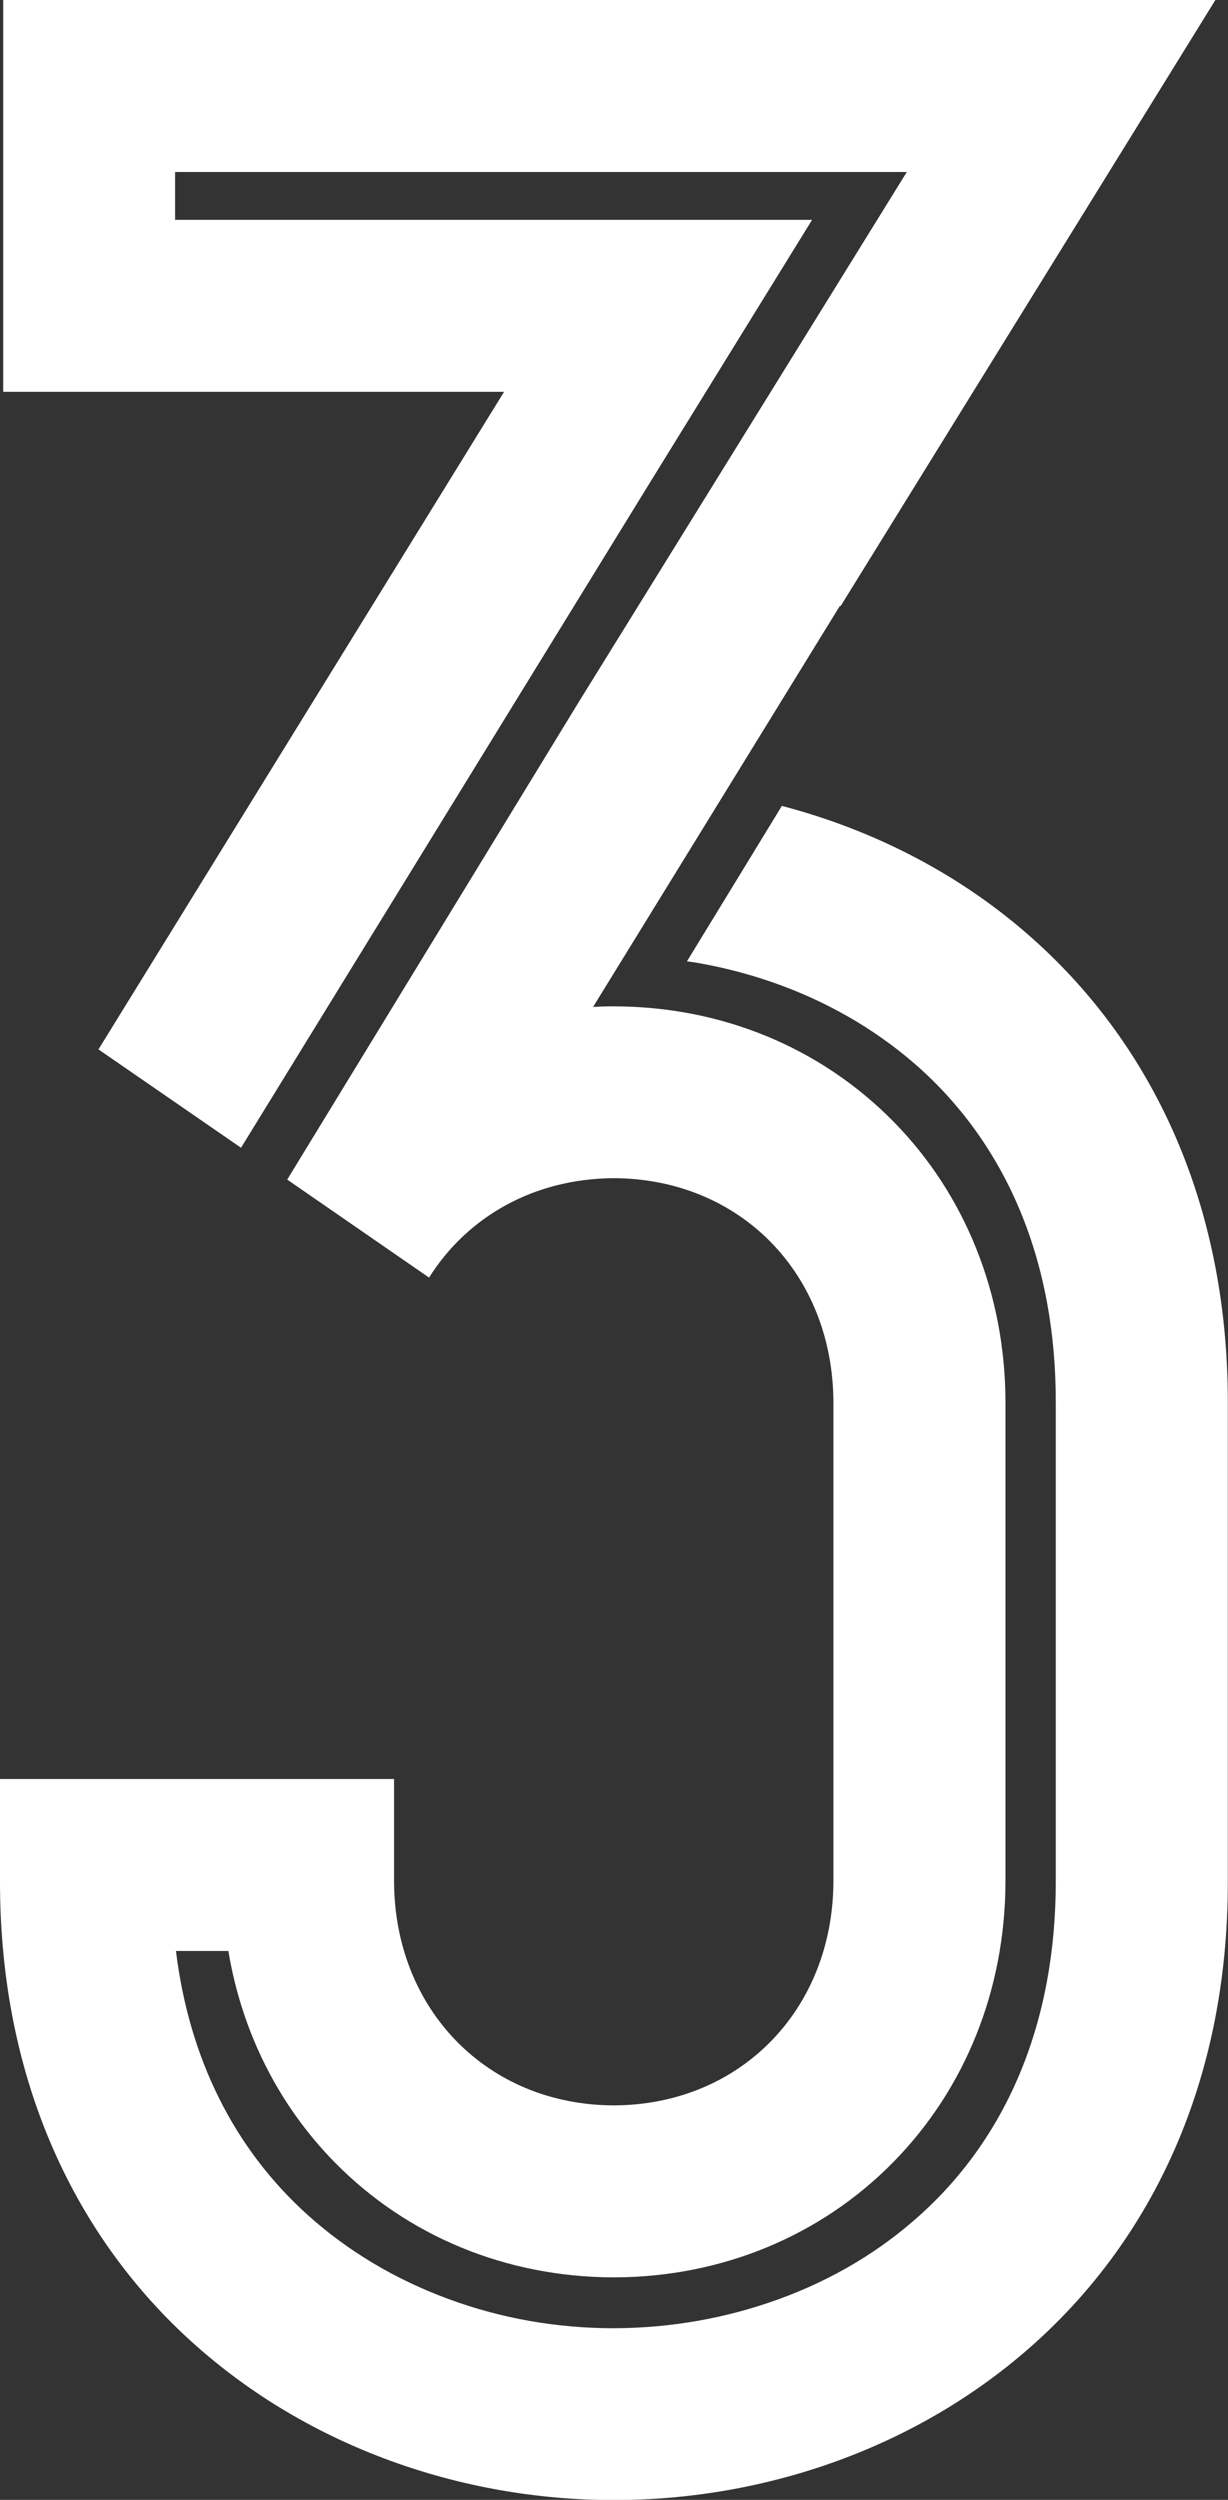
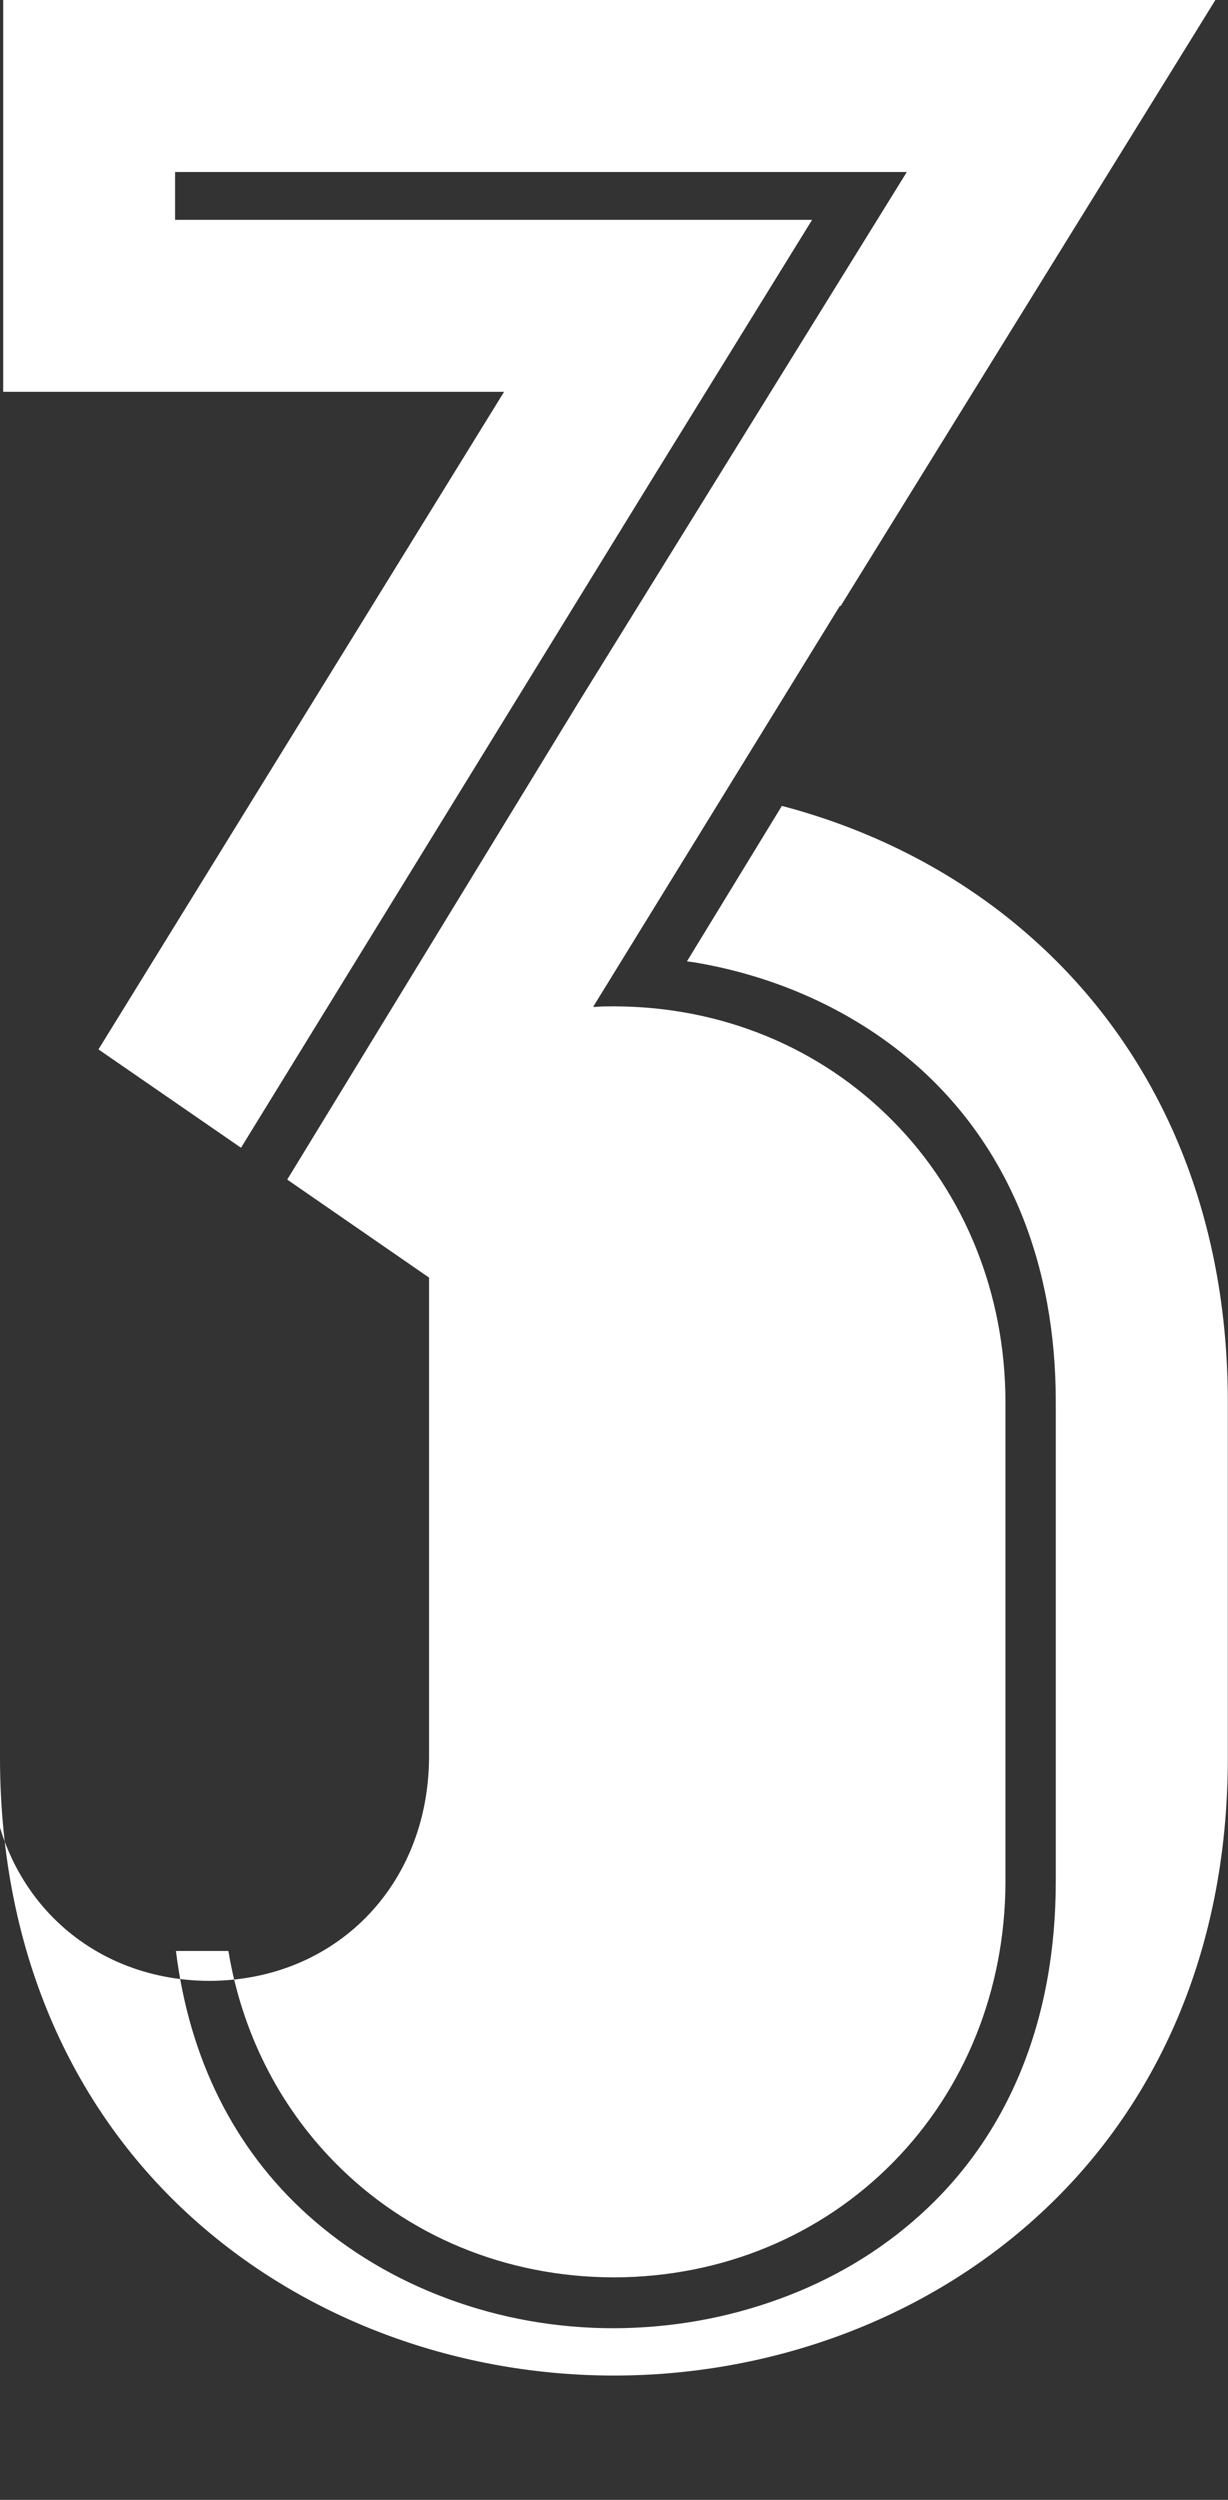
<svg xmlns="http://www.w3.org/2000/svg" id="_レイヤー_2" data-name="レイヤー 2" viewBox="0 0 69.09 140.55">
  <rect x="0" y="0" width="69.09" height="140.55" fill="#333333" stroke="none" />
  <defs>
    <style>
      .cls-1 {
        fill: #fff;
      }
    </style>
  </defs>
  <g id="_レイヤー_1-2" data-name="レイヤー 1">
-     <path class="cls-1" d="M69.08,93.43v-14.59c0-11.34-4.35-20.1-10.85-25.95-4.09-3.69-9.02-6.21-14.24-7.58l-5.34,8.74c.32.04.5.07.5.07,4.84.83,9.2,2.89,12.61,5.95h0c5,4.51,7.65,11,7.64,18.76h0v24.27h0v2.69h0c0,7.77-2.64,14.25-7.64,18.75h0c-2.26,2.04-4.93,3.63-7.93,4.72-2.97,1.08-6.09,1.63-9.3,1.64-3.2,0-6.33-.55-9.29-1.64-2.99-1.1-5.66-2.69-7.92-4.72h0c-4.15-3.73-6.68-8.81-7.42-14.85h2.95c.75,4.53,2.81,8.65,5.97,11.87,4.08,4.16,9.65,6.46,15.68,6.48h.07c6.03-.02,11.6-2.32,15.69-6.48,4.05-4.12,6.29-9.7,6.31-15.74h0v-26.99s0-.02,0-.02v-.02c-.02-6.03-2.26-11.63-6.3-15.73-4.09-4.16-9.65-6.46-15.68-6.48h-.07c-.35,0-.69,0-1.03.03h-.12s13.88-22.54,13.88-22.54h.05L68.38,0H.18v22.03h28.18L5.54,59l8.02,5.53,23.02-37.42,9.11-14.75H9.85v-2.69h41.17l-18.47,29.82-16.39,26.83,7.98,5.51c2.15-3.42,5.9-5.57,10.4-5.59,7.08.03,12.32,5.34,12.35,12.59v17.89h0v9.07c-.03,7.23-5.27,12.56-12.36,12.58-7.08-.02-12.33-5.35-12.36-12.58v-5.77H0v5.77c0,11.33,4.35,20.09,10.86,25.94,6.51,5.85,15.12,8.83,23.68,8.83s17.18-2.97,23.69-8.83c6.51-5.85,10.86-14.61,10.85-25.94v-12.36h0Z" />
+     <path class="cls-1" d="M69.08,93.43v-14.59c0-11.34-4.35-20.1-10.85-25.95-4.09-3.69-9.02-6.21-14.24-7.58l-5.34,8.74c.32.04.5.07.5.07,4.84.83,9.2,2.89,12.61,5.95h0c5,4.51,7.65,11,7.64,18.76h0v24.27h0v2.69h0c0,7.77-2.64,14.25-7.64,18.75h0c-2.26,2.04-4.93,3.63-7.93,4.72-2.97,1.08-6.09,1.63-9.3,1.64-3.2,0-6.33-.55-9.29-1.64-2.99-1.1-5.66-2.69-7.92-4.72h0c-4.15-3.73-6.68-8.81-7.42-14.85h2.95c.75,4.53,2.81,8.65,5.97,11.87,4.08,4.16,9.65,6.46,15.68,6.48h.07c6.03-.02,11.6-2.32,15.69-6.48,4.05-4.12,6.29-9.7,6.31-15.74h0v-26.99s0-.02,0-.02v-.02c-.02-6.03-2.26-11.63-6.3-15.73-4.09-4.16-9.65-6.46-15.68-6.48h-.07c-.35,0-.69,0-1.03.03h-.12s13.88-22.54,13.88-22.54h.05L68.38,0H.18v22.03h28.18L5.54,59l8.02,5.53,23.02-37.42,9.11-14.75H9.85v-2.69h41.17l-18.47,29.82-16.39,26.83,7.98,5.51v17.89h0v9.07c-.03,7.23-5.27,12.56-12.36,12.58-7.08-.02-12.33-5.35-12.36-12.58v-5.77H0v5.77c0,11.33,4.35,20.09,10.86,25.94,6.51,5.85,15.12,8.83,23.68,8.83s17.18-2.97,23.69-8.83c6.51-5.85,10.86-14.61,10.85-25.94v-12.36h0Z" />
  </g>
</svg>